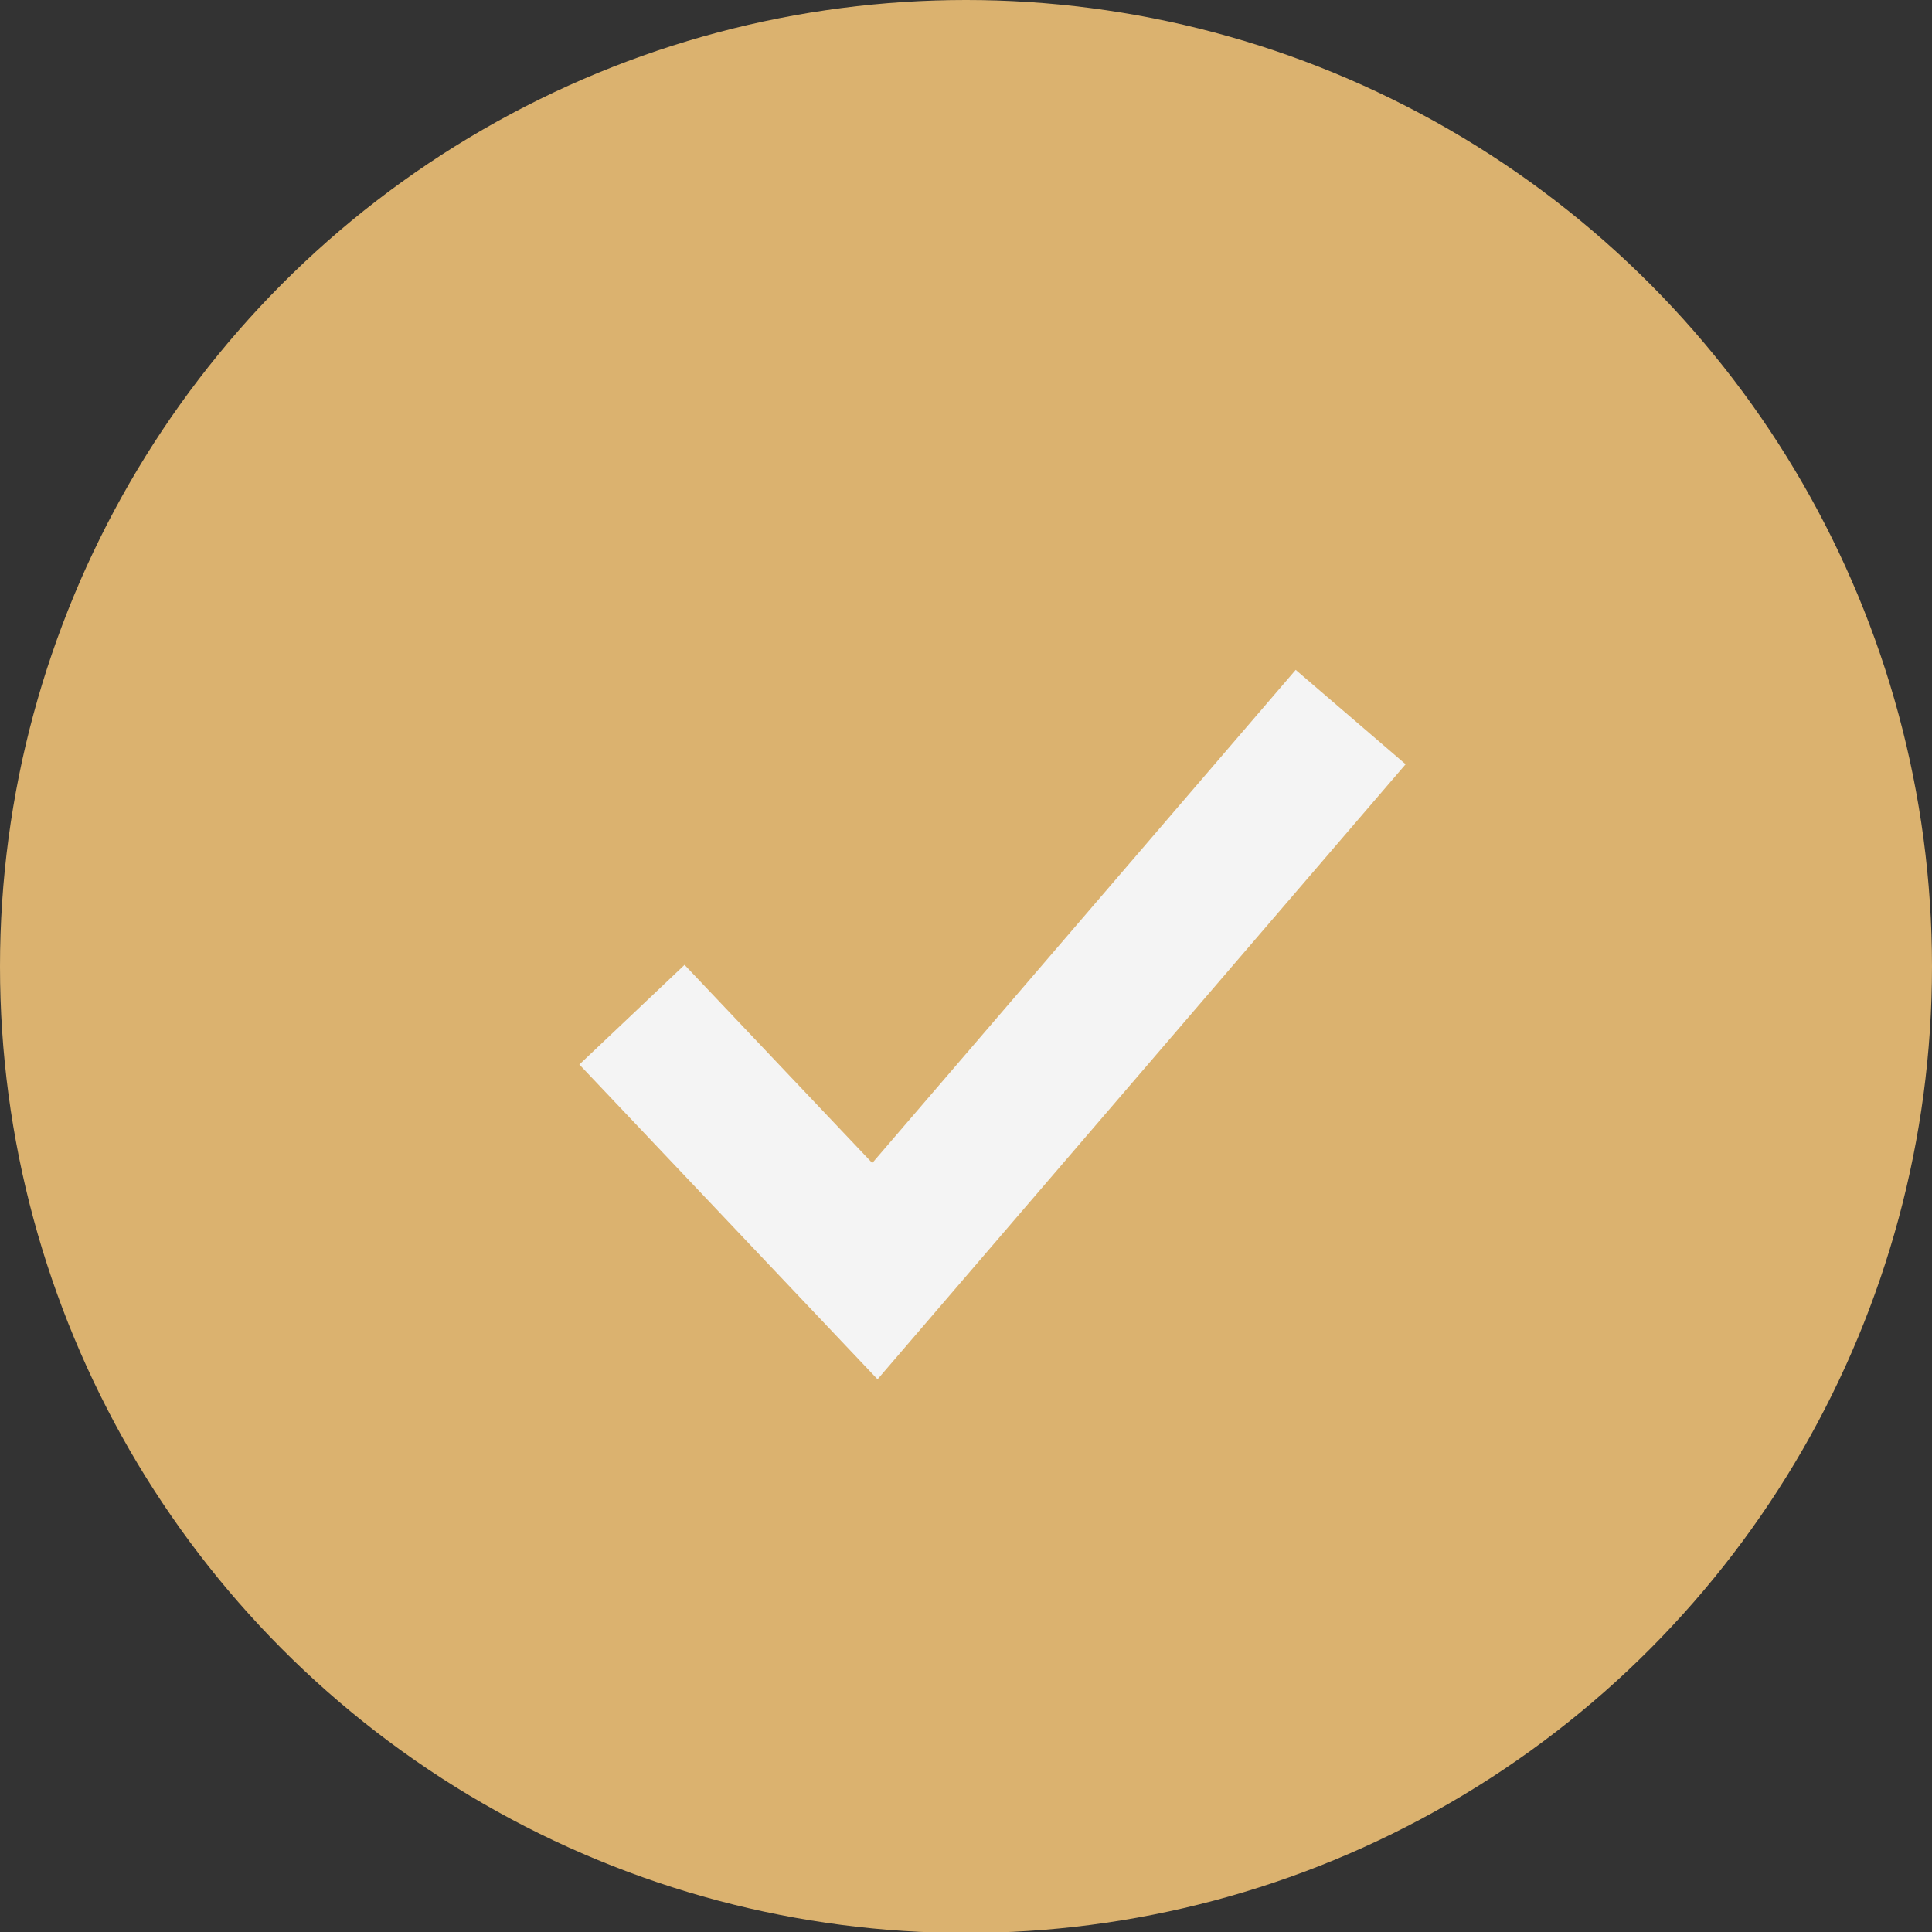
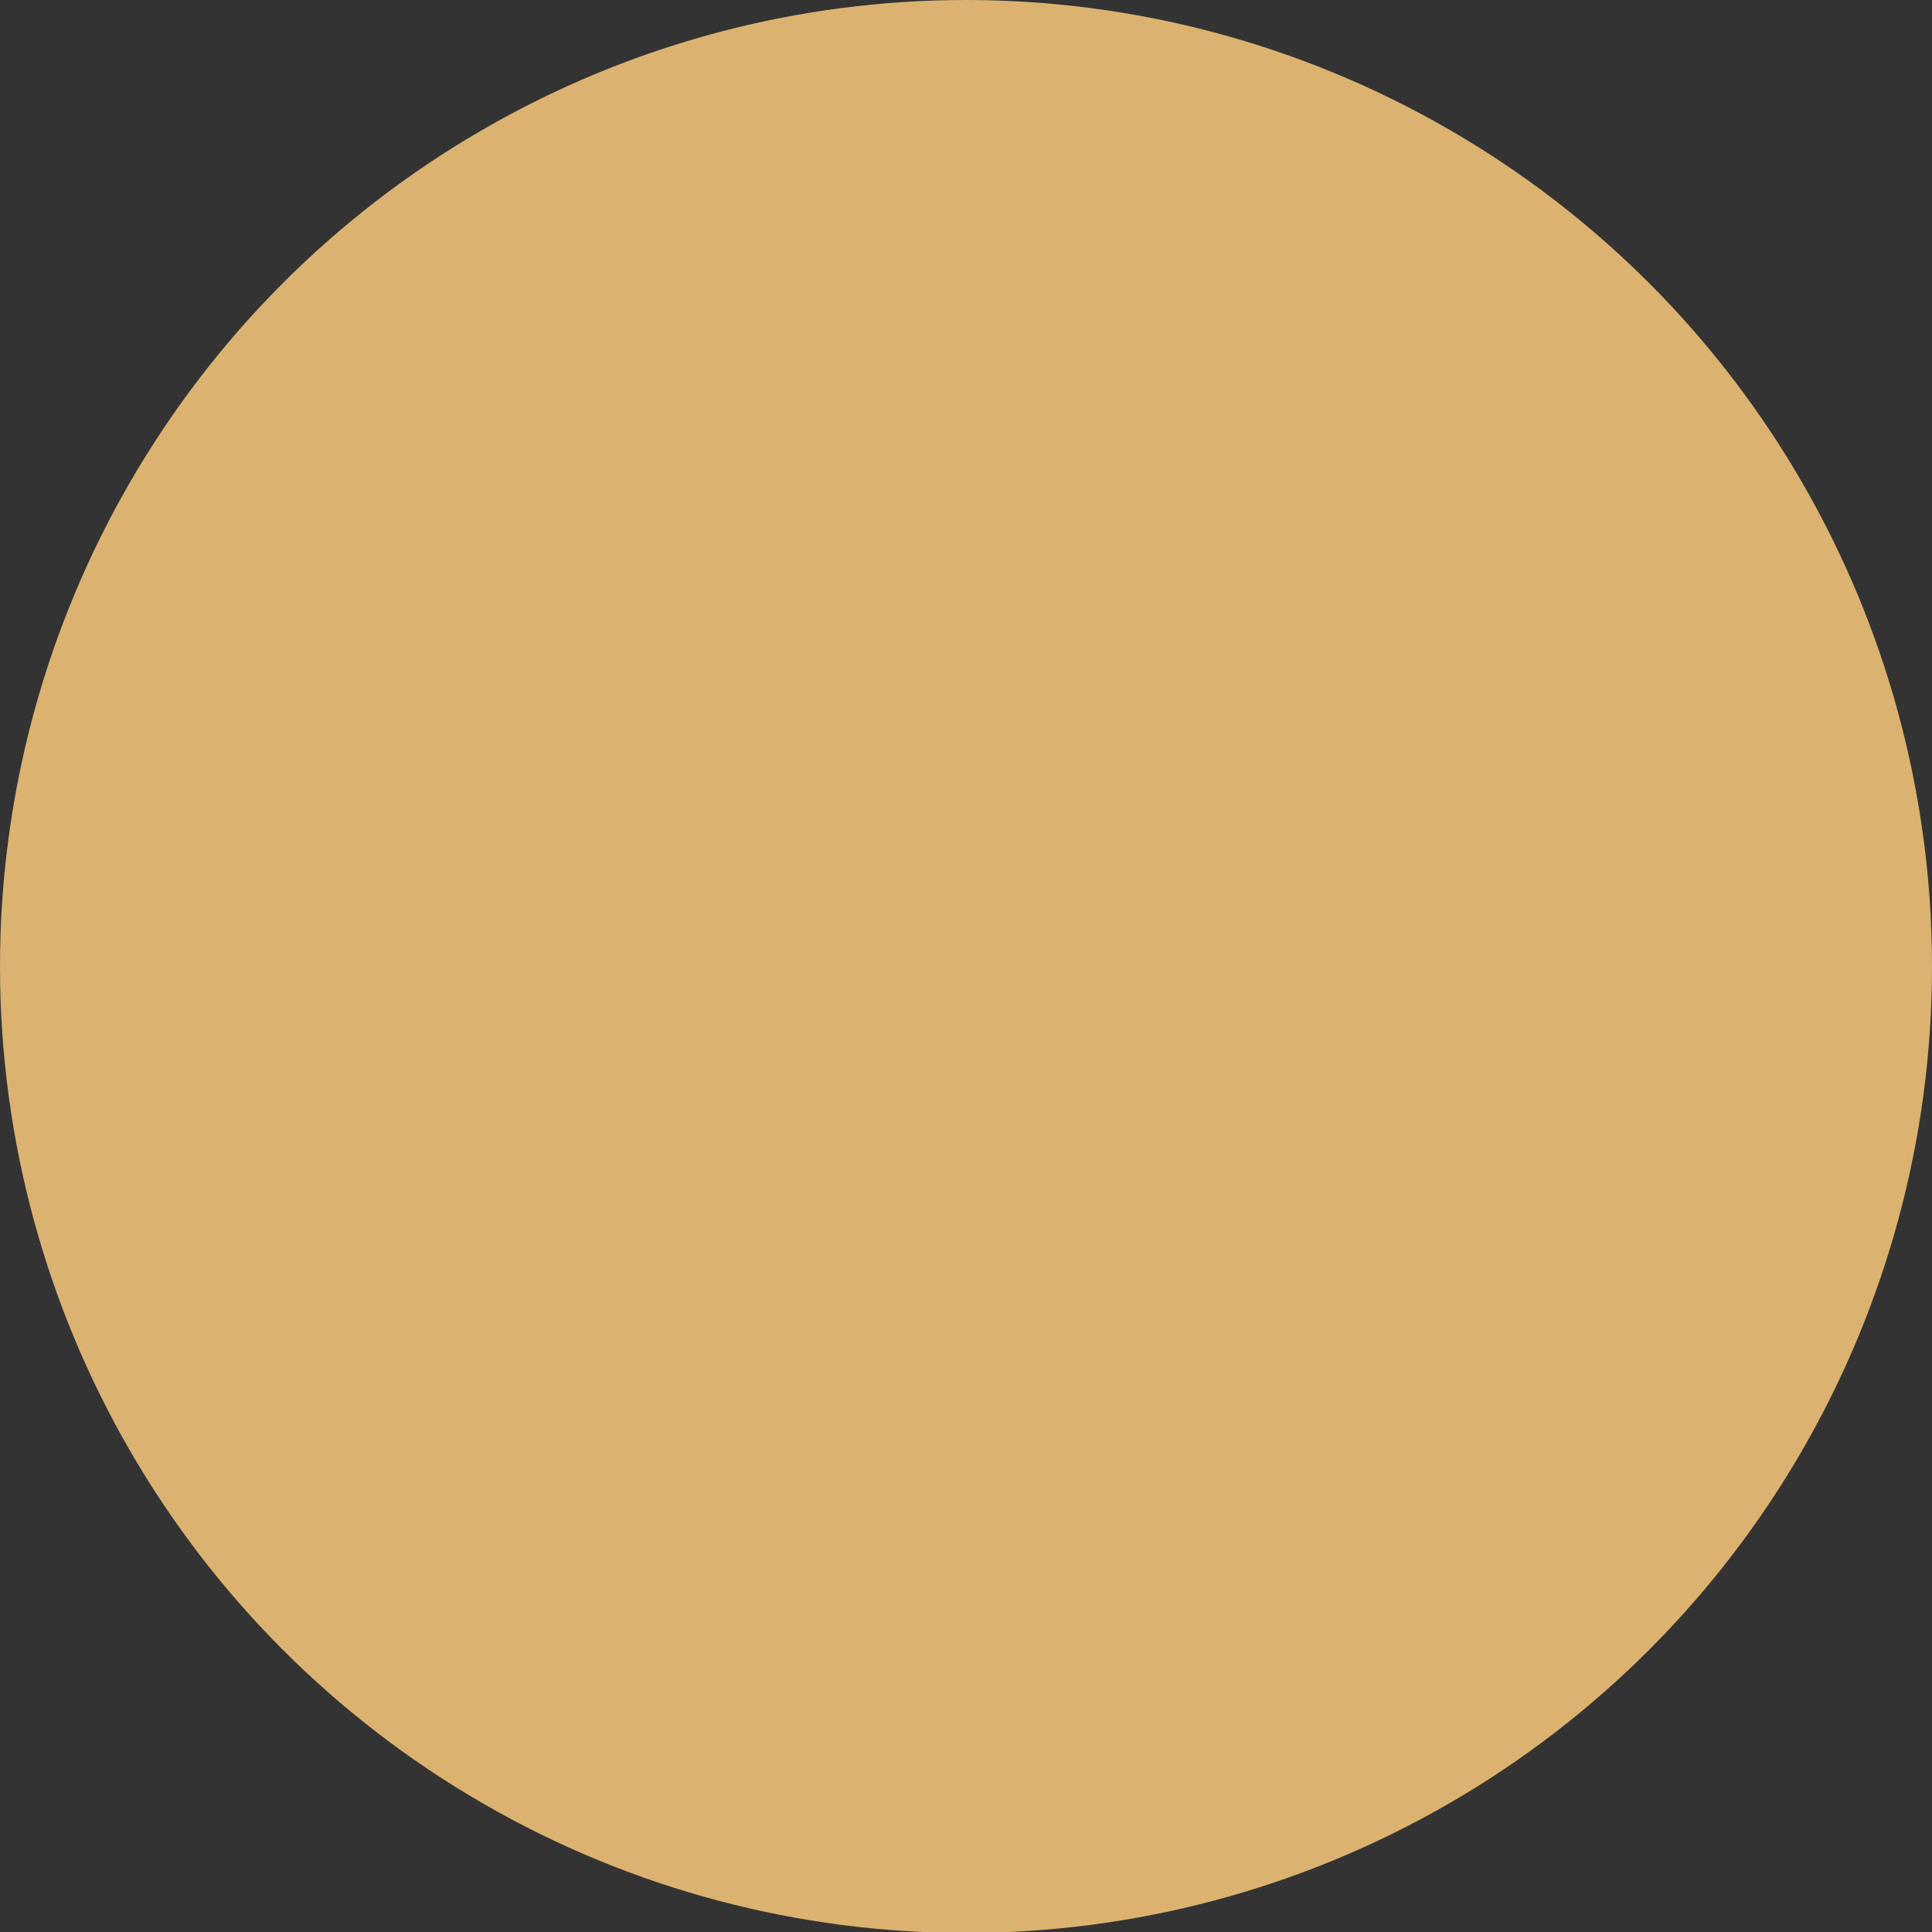
<svg xmlns="http://www.w3.org/2000/svg" width="20" height="20" viewBox="0 0 20 20" fill="none">
  <rect x="0" y="0" width="20" height="20" fill="#333333" stroke="none" />
  <ellipse cx="10" cy="10.005" rx="10" ry="10.005" fill="#DBB26F" />
-   <path d="M6.542 10.504L9.057 13.159L13.982 7.423" stroke="#F4F4F4" stroke-width="1.5" />
</svg>